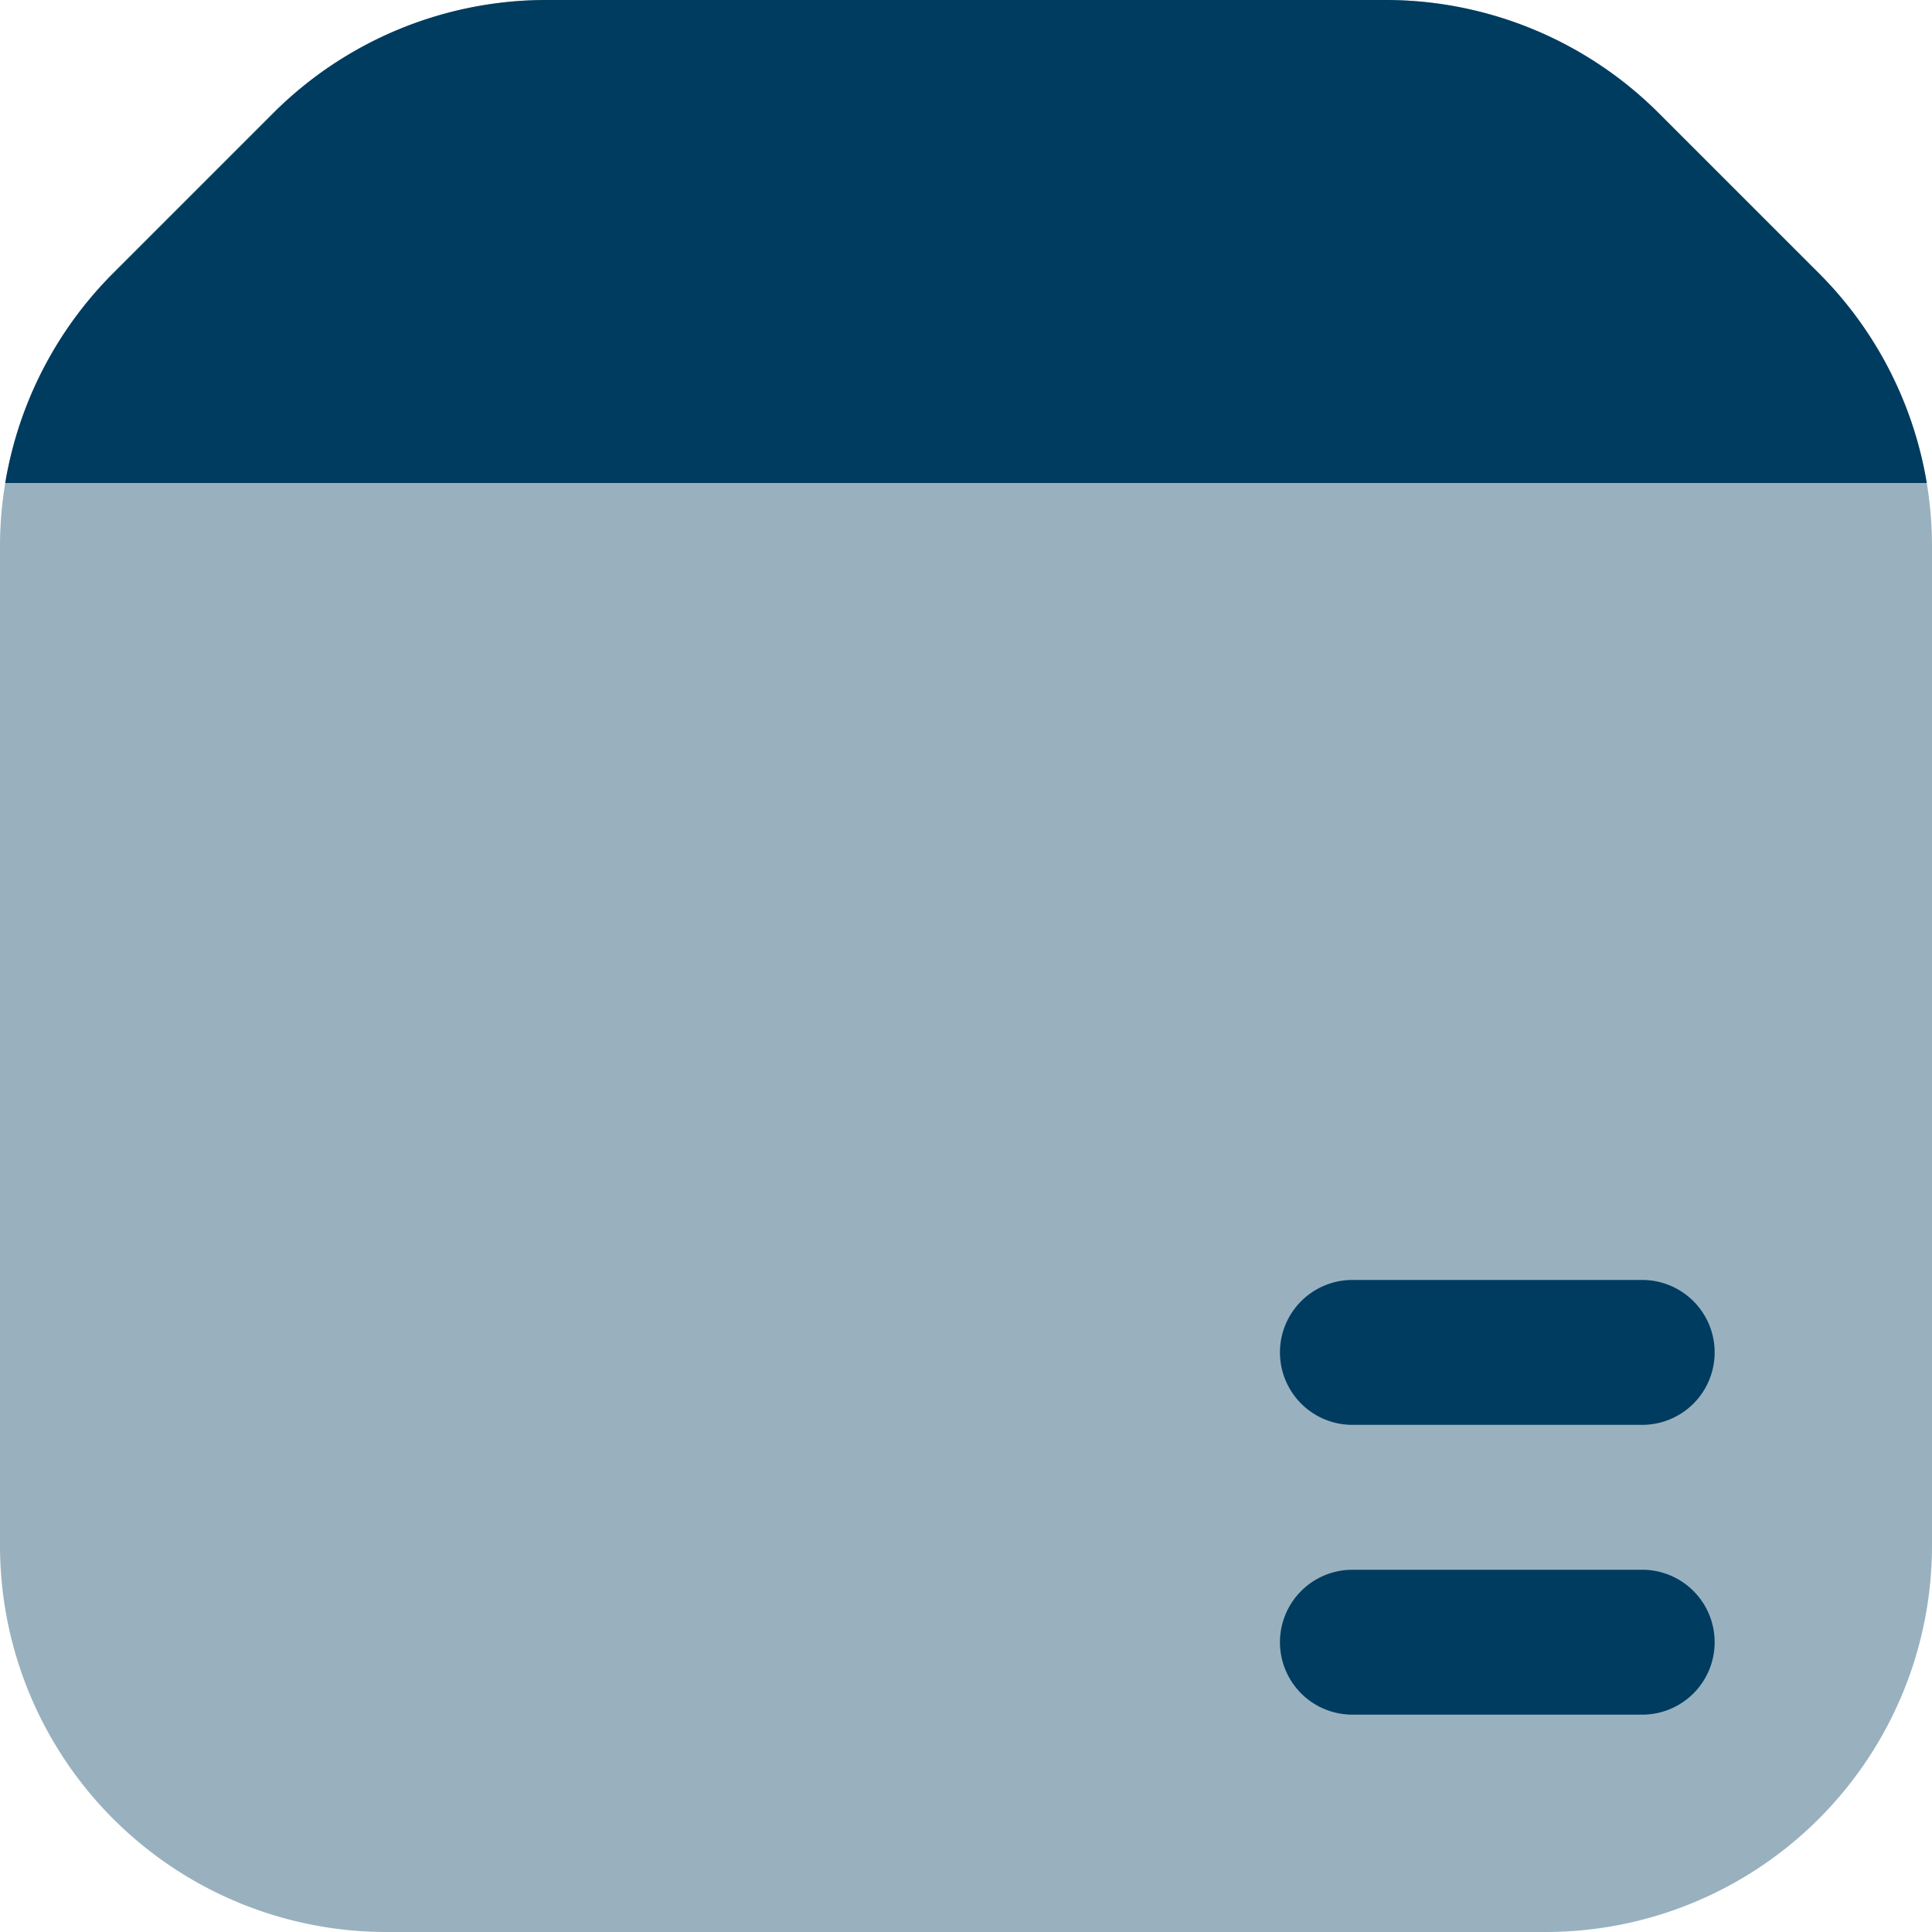
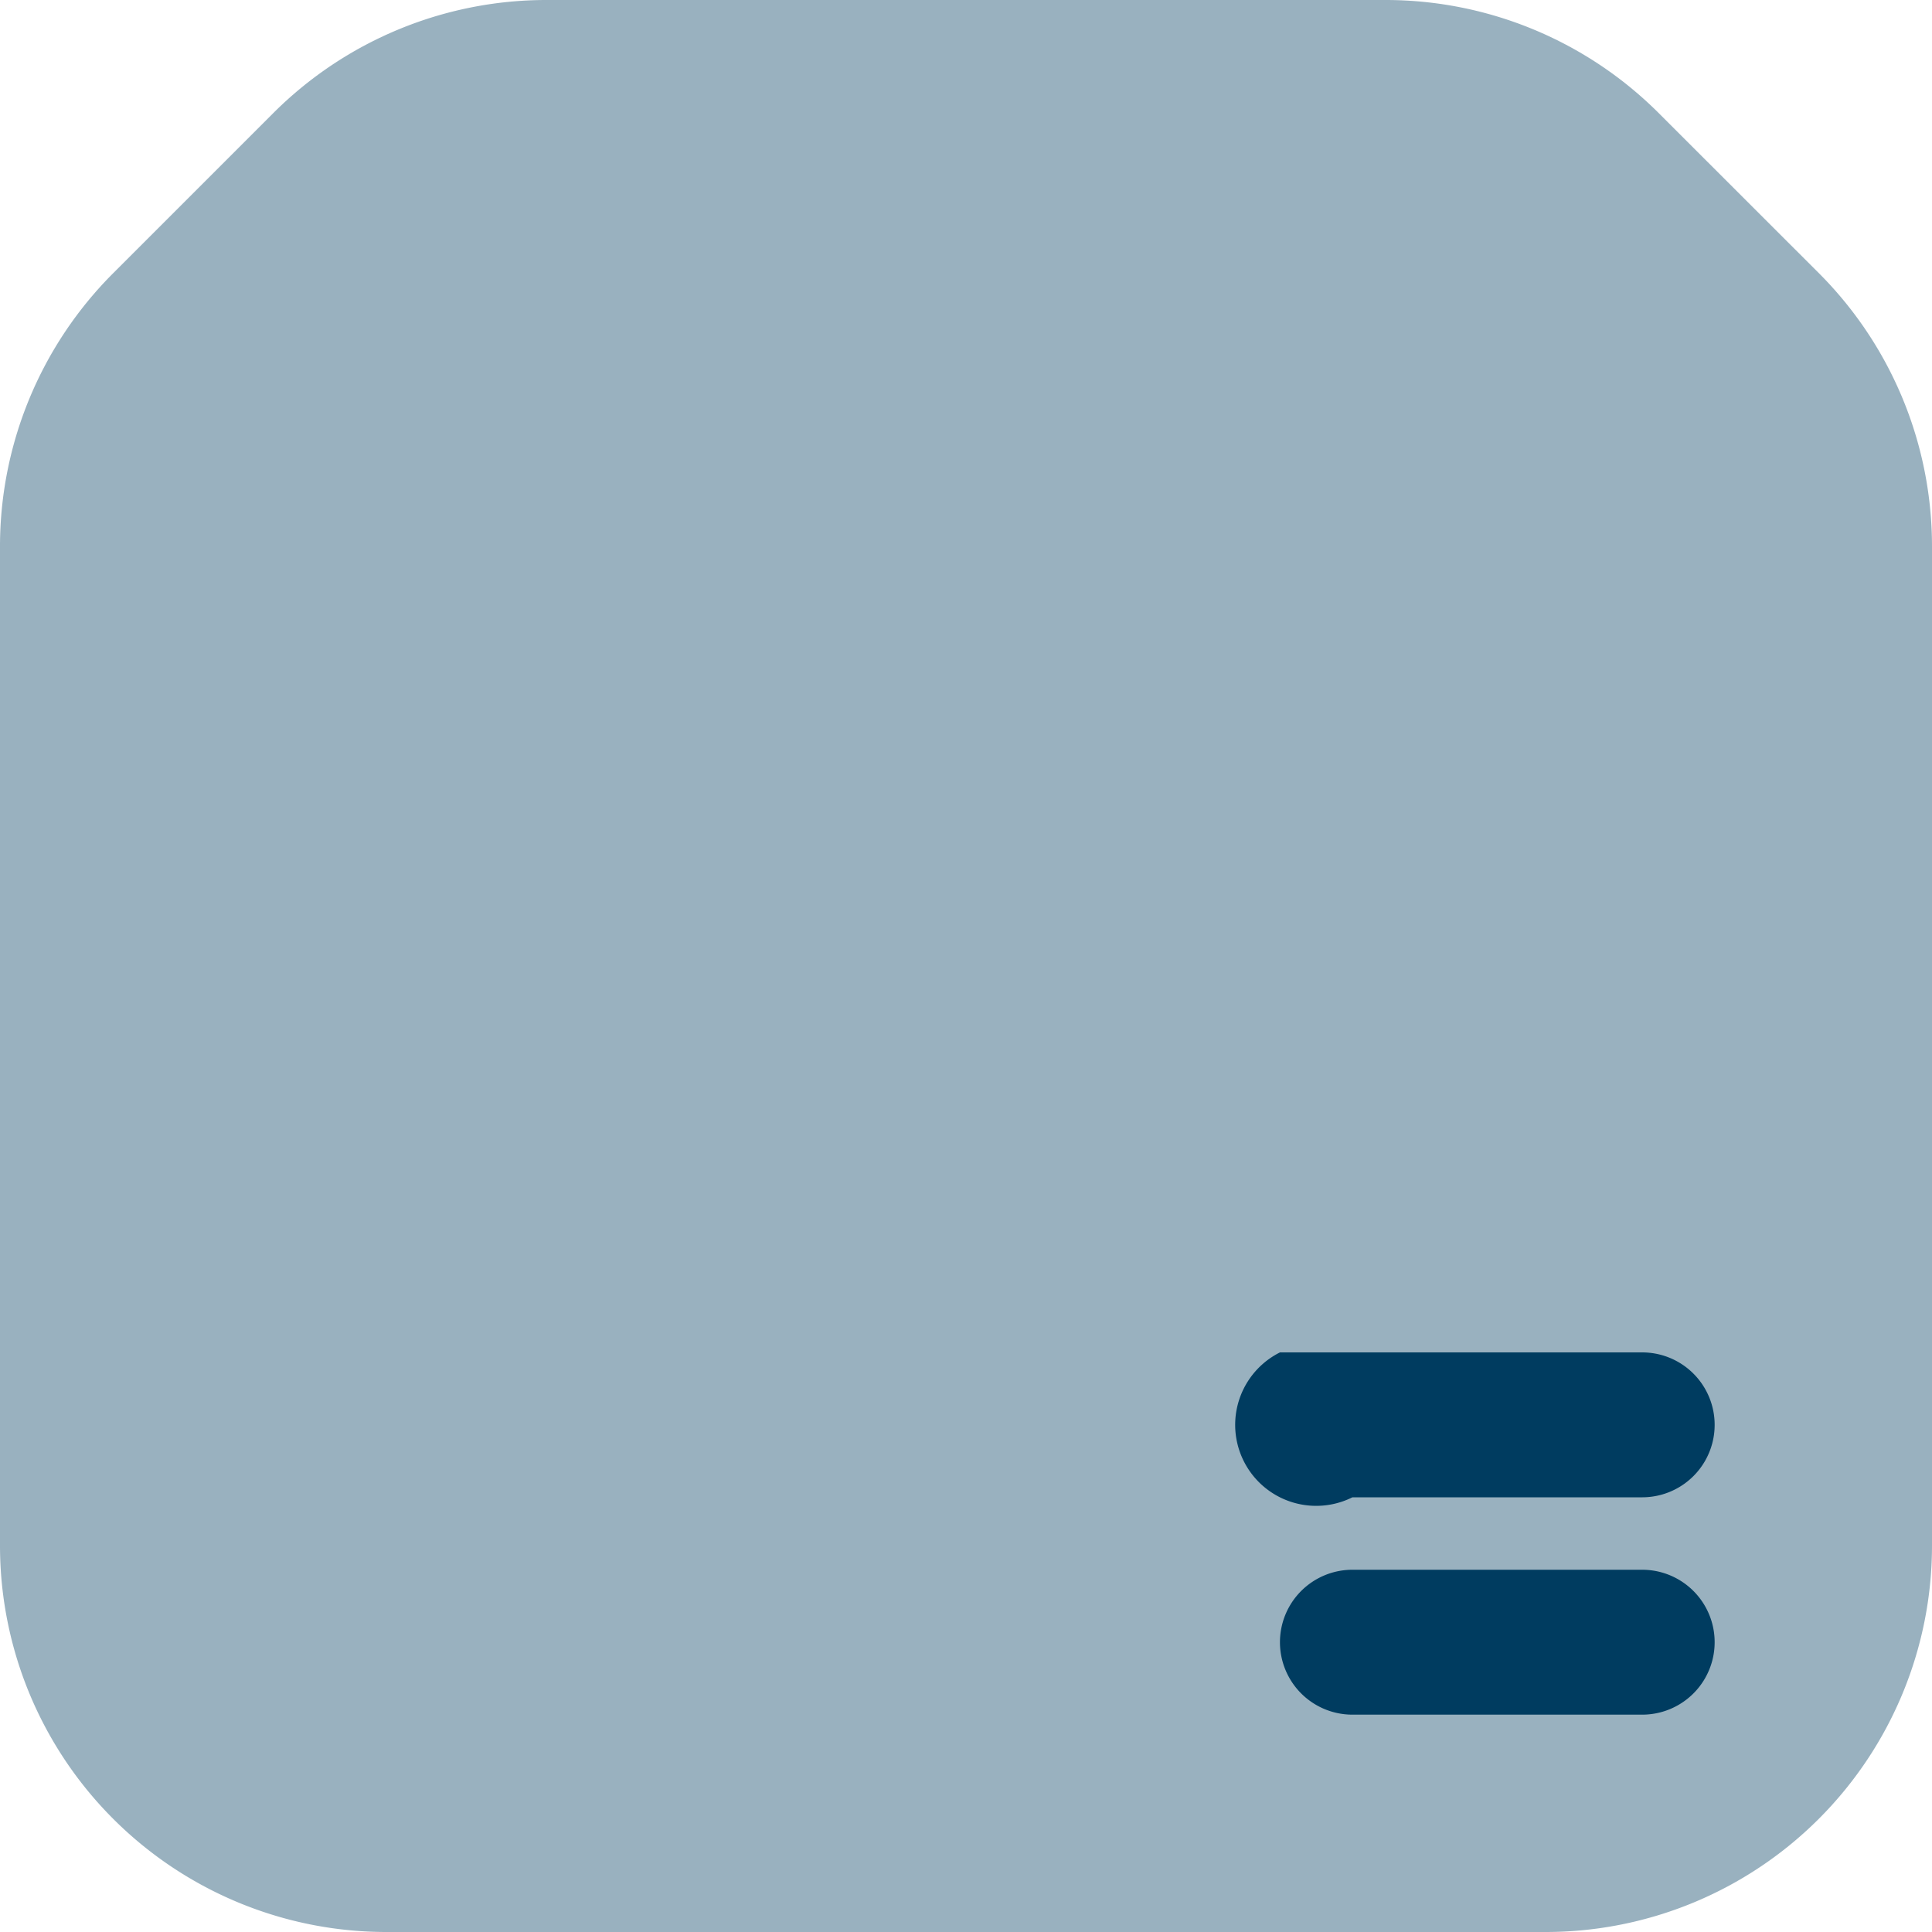
<svg xmlns="http://www.w3.org/2000/svg" width="81.574" height="81.574" viewBox="0 0 81.574 81.574">
  <g id="orders" transform="translate(-2 -2)">
    <path id="Path_14107" d="M83.574,67.259V25.073A16.314,16.314,0,0,0,78.8,13.536L72.038,6.778A16.316,16.316,0,0,0,60.5,2H25.073A16.315,16.315,0,0,0,13.536,6.778L6.778,13.536A16.315,16.315,0,0,0,2,25.073V67.259A16.315,16.315,0,0,0,18.315,83.574H67.259A16.315,16.315,0,0,0,83.574,67.259Z" fill="#003c60" opacity="0.4" />
-     <path id="Path_14108" d="M60.334,2H24.905A16.315,16.315,0,0,0,13.369,6.778L6.611,13.536a16.315,16.315,0,0,0-4.557,8.857H83.185a16.314,16.314,0,0,0-4.557-8.857L71.87,6.778A16.315,16.315,0,0,0,60.334,2Z" transform="translate(0.167)" fill="#003c60" />
    <path id="Path_14109" d="M15.25,21.309a3.059,3.059,0,0,1,3.059-3.059H30.545a3.059,3.059,0,0,1,0,6.118H18.309A3.059,3.059,0,0,1,15.25,21.309Z" transform="translate(40.793 50.029)" fill="#003c60" fill-rule="evenodd" />
-     <path id="Path_14110" d="M15.25,18.309a3.059,3.059,0,0,1,3.059-3.059H30.545a3.059,3.059,0,0,1,0,6.118H18.309A3.059,3.059,0,0,1,15.25,18.309Z" transform="translate(40.793 40.793)" fill="#003c60" fill-rule="evenodd" />
+     <path id="Path_14110" d="M15.25,18.309H30.545a3.059,3.059,0,0,1,0,6.118H18.309A3.059,3.059,0,0,1,15.25,18.309Z" transform="translate(40.793 40.793)" fill="#003c60" fill-rule="evenodd" />
  </g>
</svg>